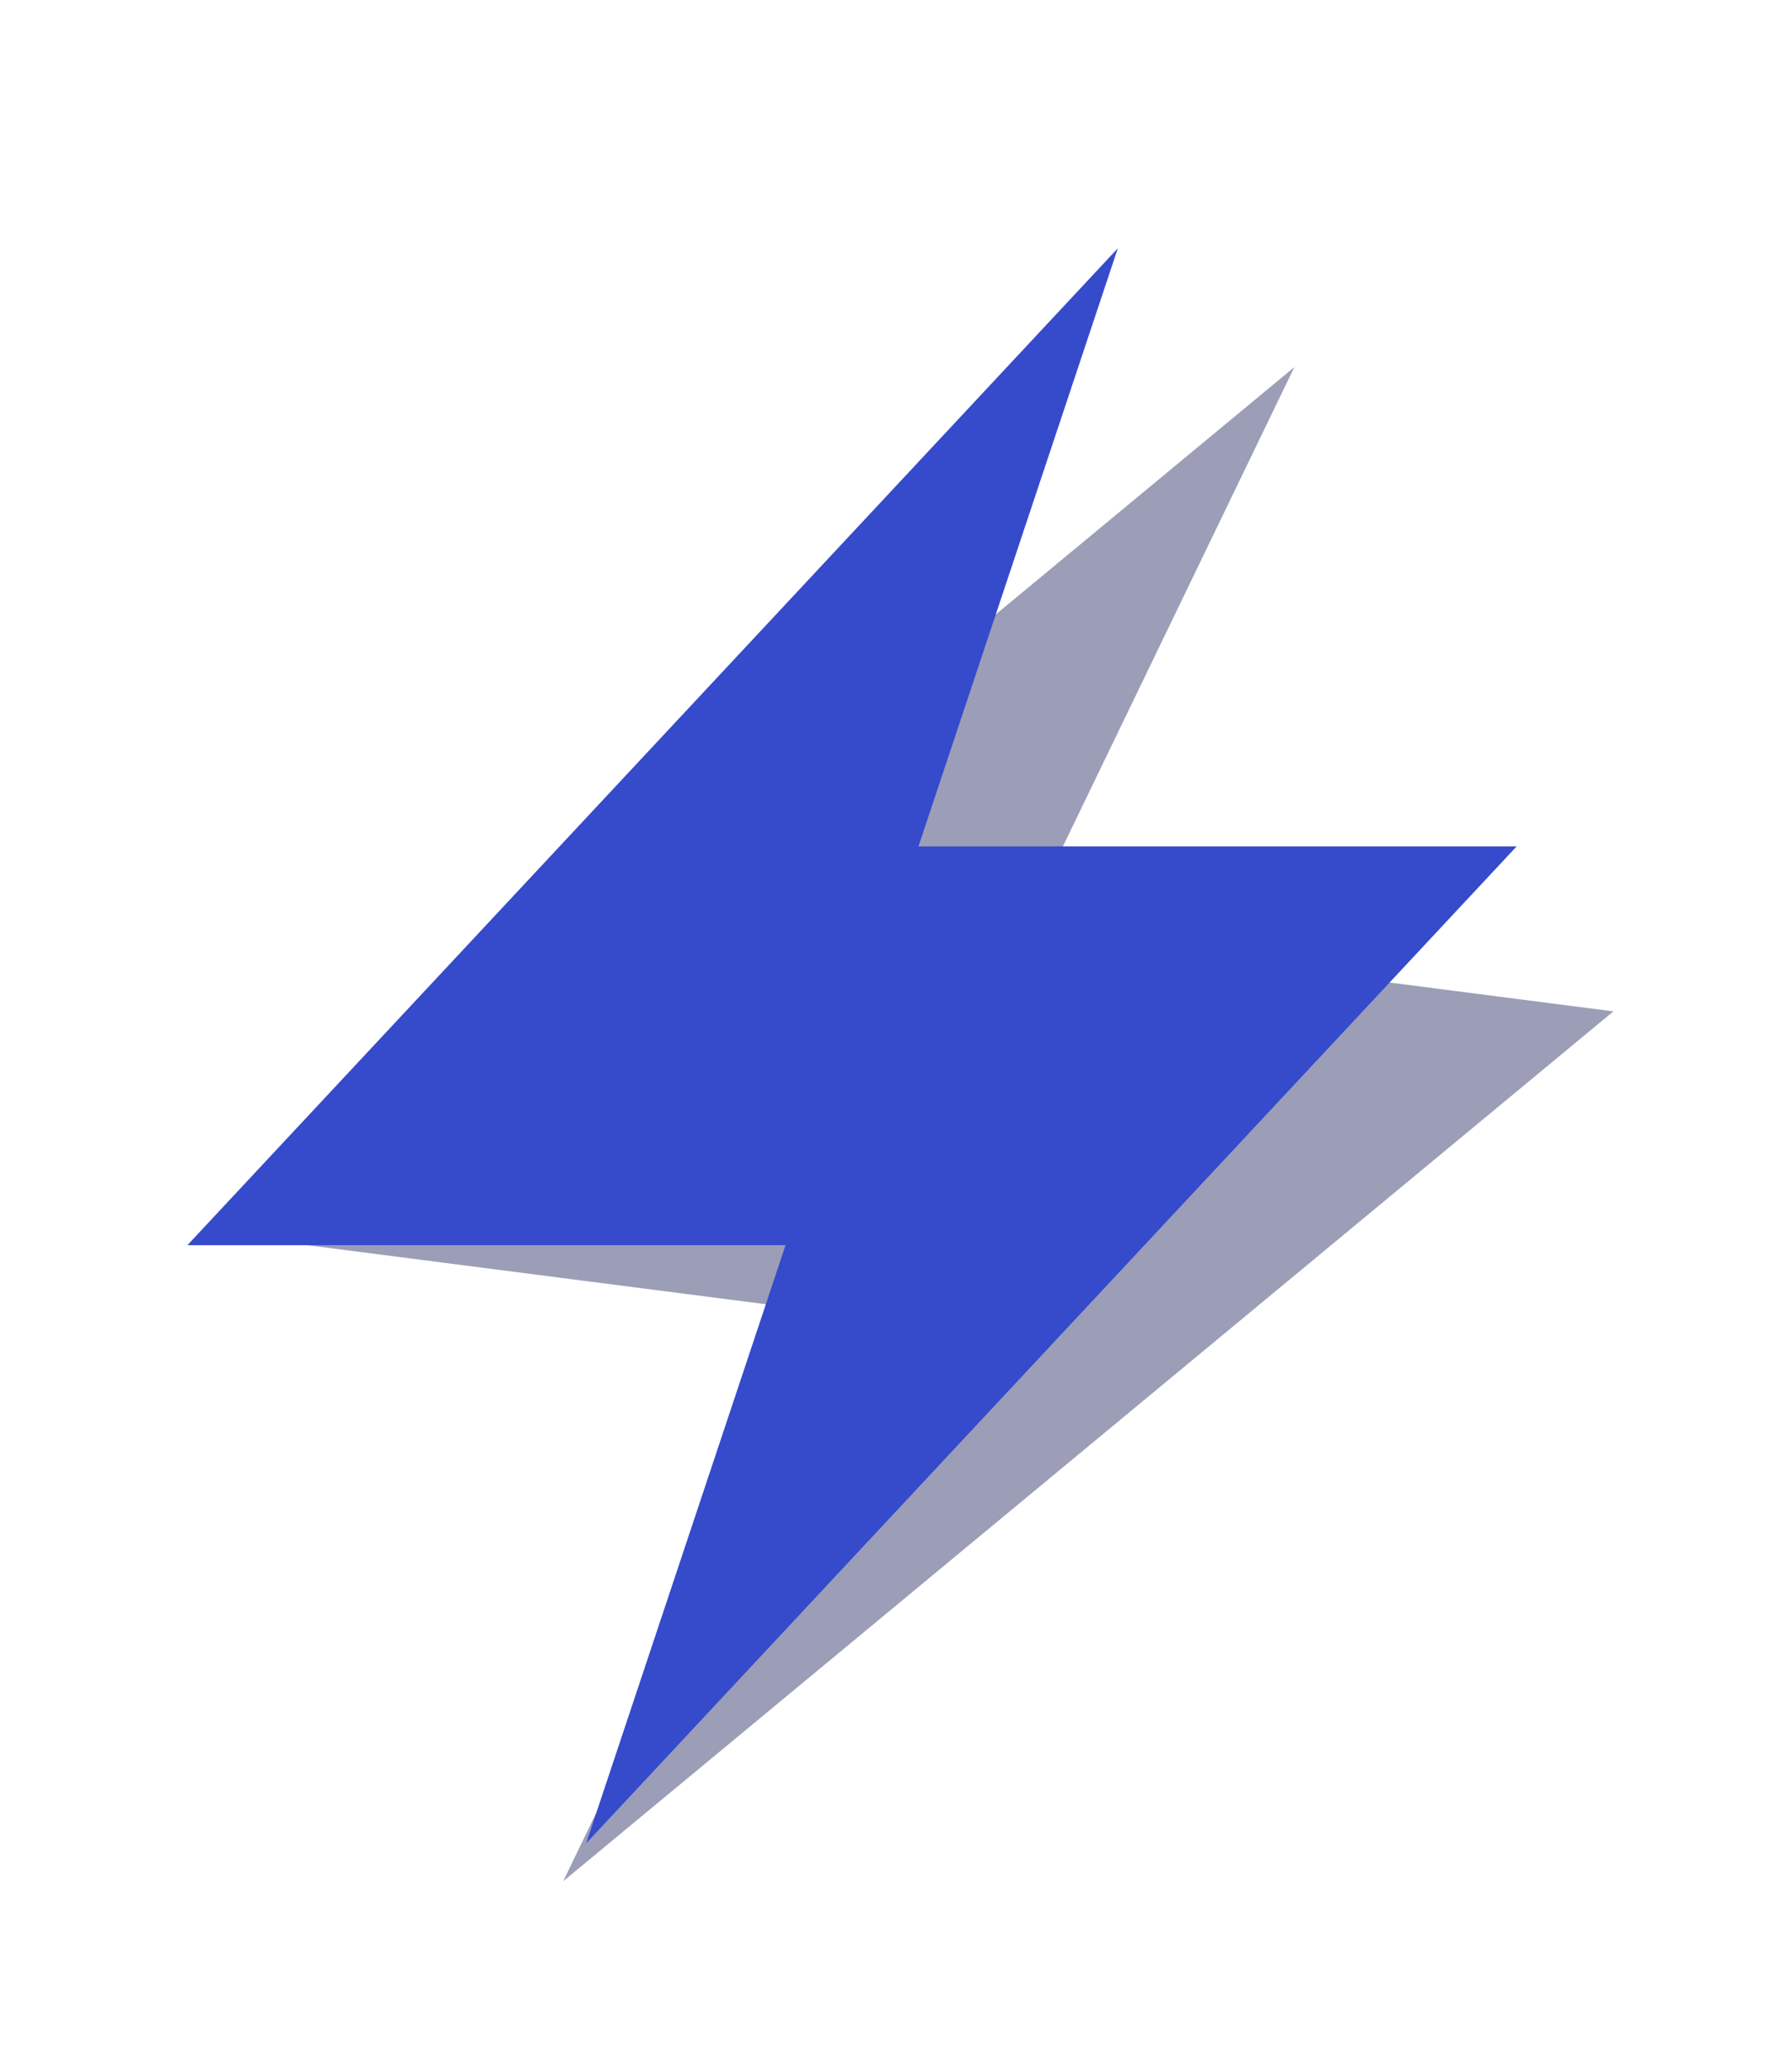
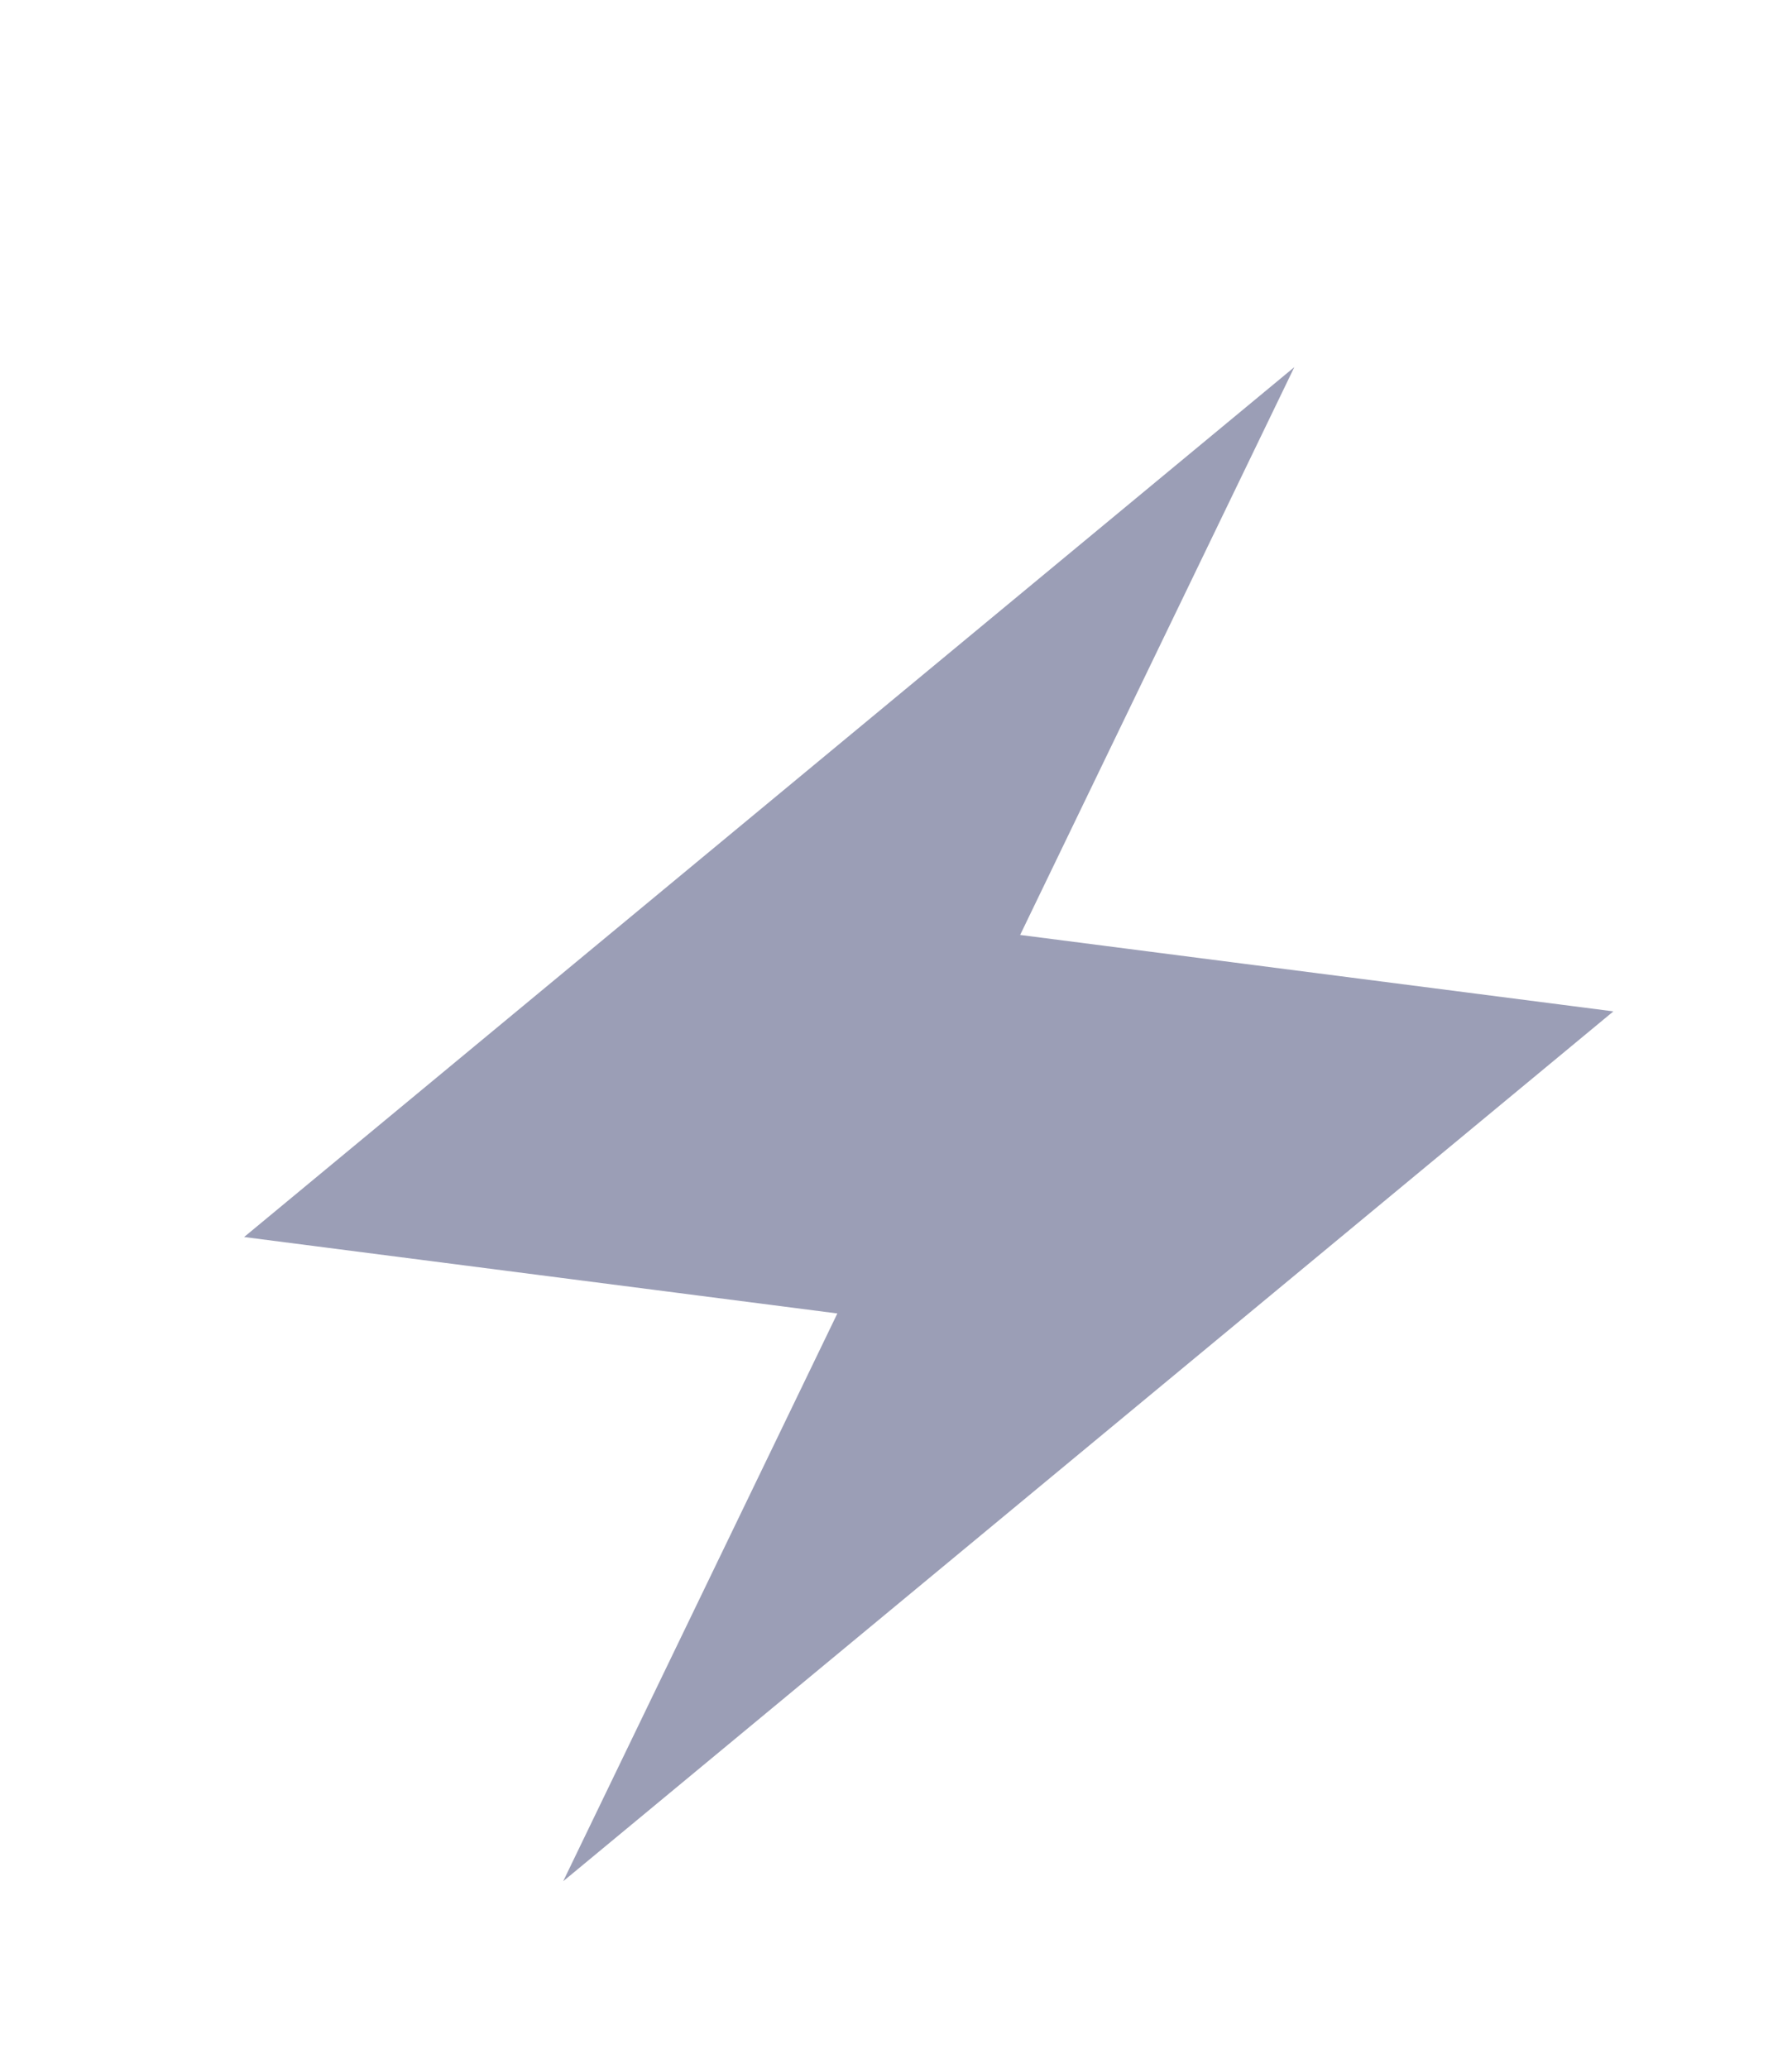
<svg xmlns="http://www.w3.org/2000/svg" width="91" height="105" viewBox="0 0 91 105" fill="none">
  <g filter="url(#filter0_d_1885_2825)">
    <path d="M23.084 82.924L37.007 54.091L6.881 50.21L60.212 6.037L46.289 34.87L76.415 38.751L23.084 82.924Z" fill="#9B9EB6" />
-     <path d="M24.25 81L34.375 50.625H4L51.25 0L41.125 30.375H71.5L24.25 81Z" fill="#364ACC" />
  </g>
  <defs>
    <filter id="filter0_d_1885_2825" x="-2.388" y="0" width="98.807" height="105.51" filterUnits="userSpaceOnUse" color-interpolation-filters="sRGB">
      <feFlood flood-opacity="0" result="BackgroundImageFix" />
      <feColorMatrix in="SourceAlpha" type="matrix" values="0 0 0 0 0 0 0 0 0 0 0 0 0 0 0 0 0 0 127 0" result="hardAlpha" />
      <feOffset dx="5.515" dy="12.607" />
      <feGaussianBlur stdDeviation="4.452" />
      <feComposite in2="hardAlpha" operator="out" />
      <feColorMatrix type="matrix" values="0 0 0 0 0.142 0 0 0 0 0.197 0 0 0 0 0.558 0 0 0 0.25 0" />
      <feBlend mode="normal" in2="BackgroundImageFix" result="effect1_dropShadow_1885_2825" />
      <feBlend mode="normal" in="SourceGraphic" in2="effect1_dropShadow_1885_2825" result="shape" />
    </filter>
  </defs>
</svg>